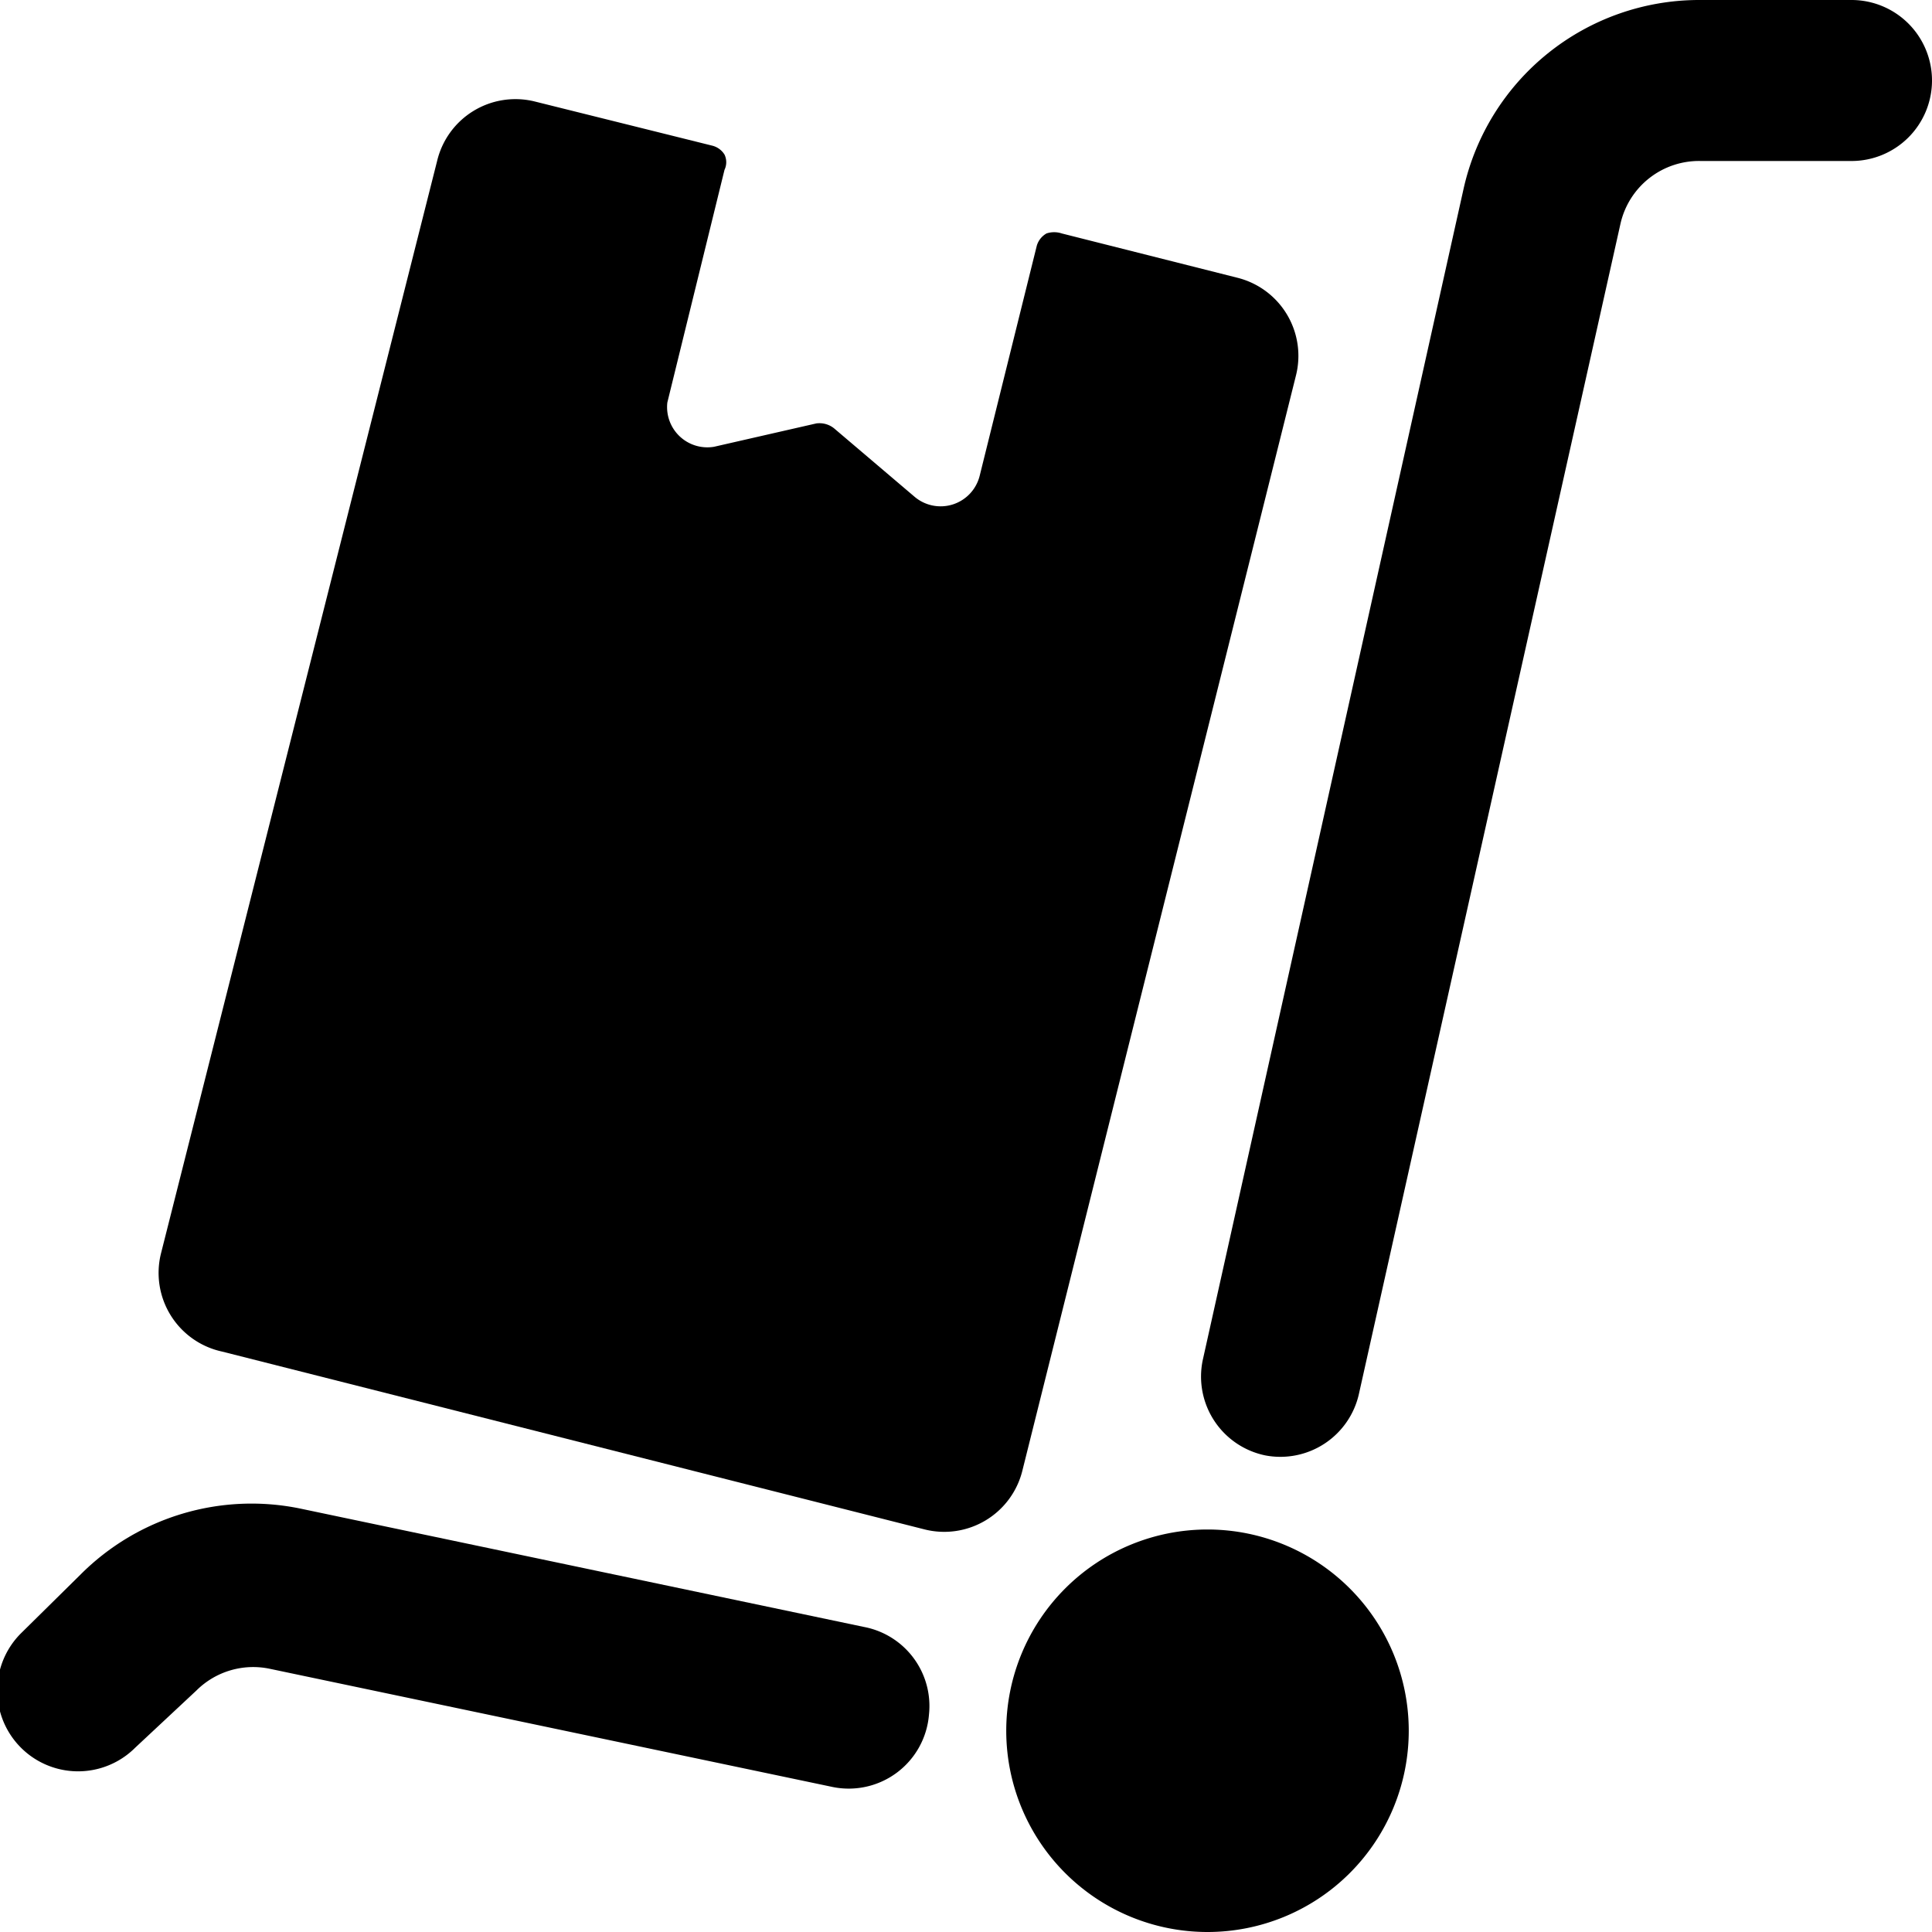
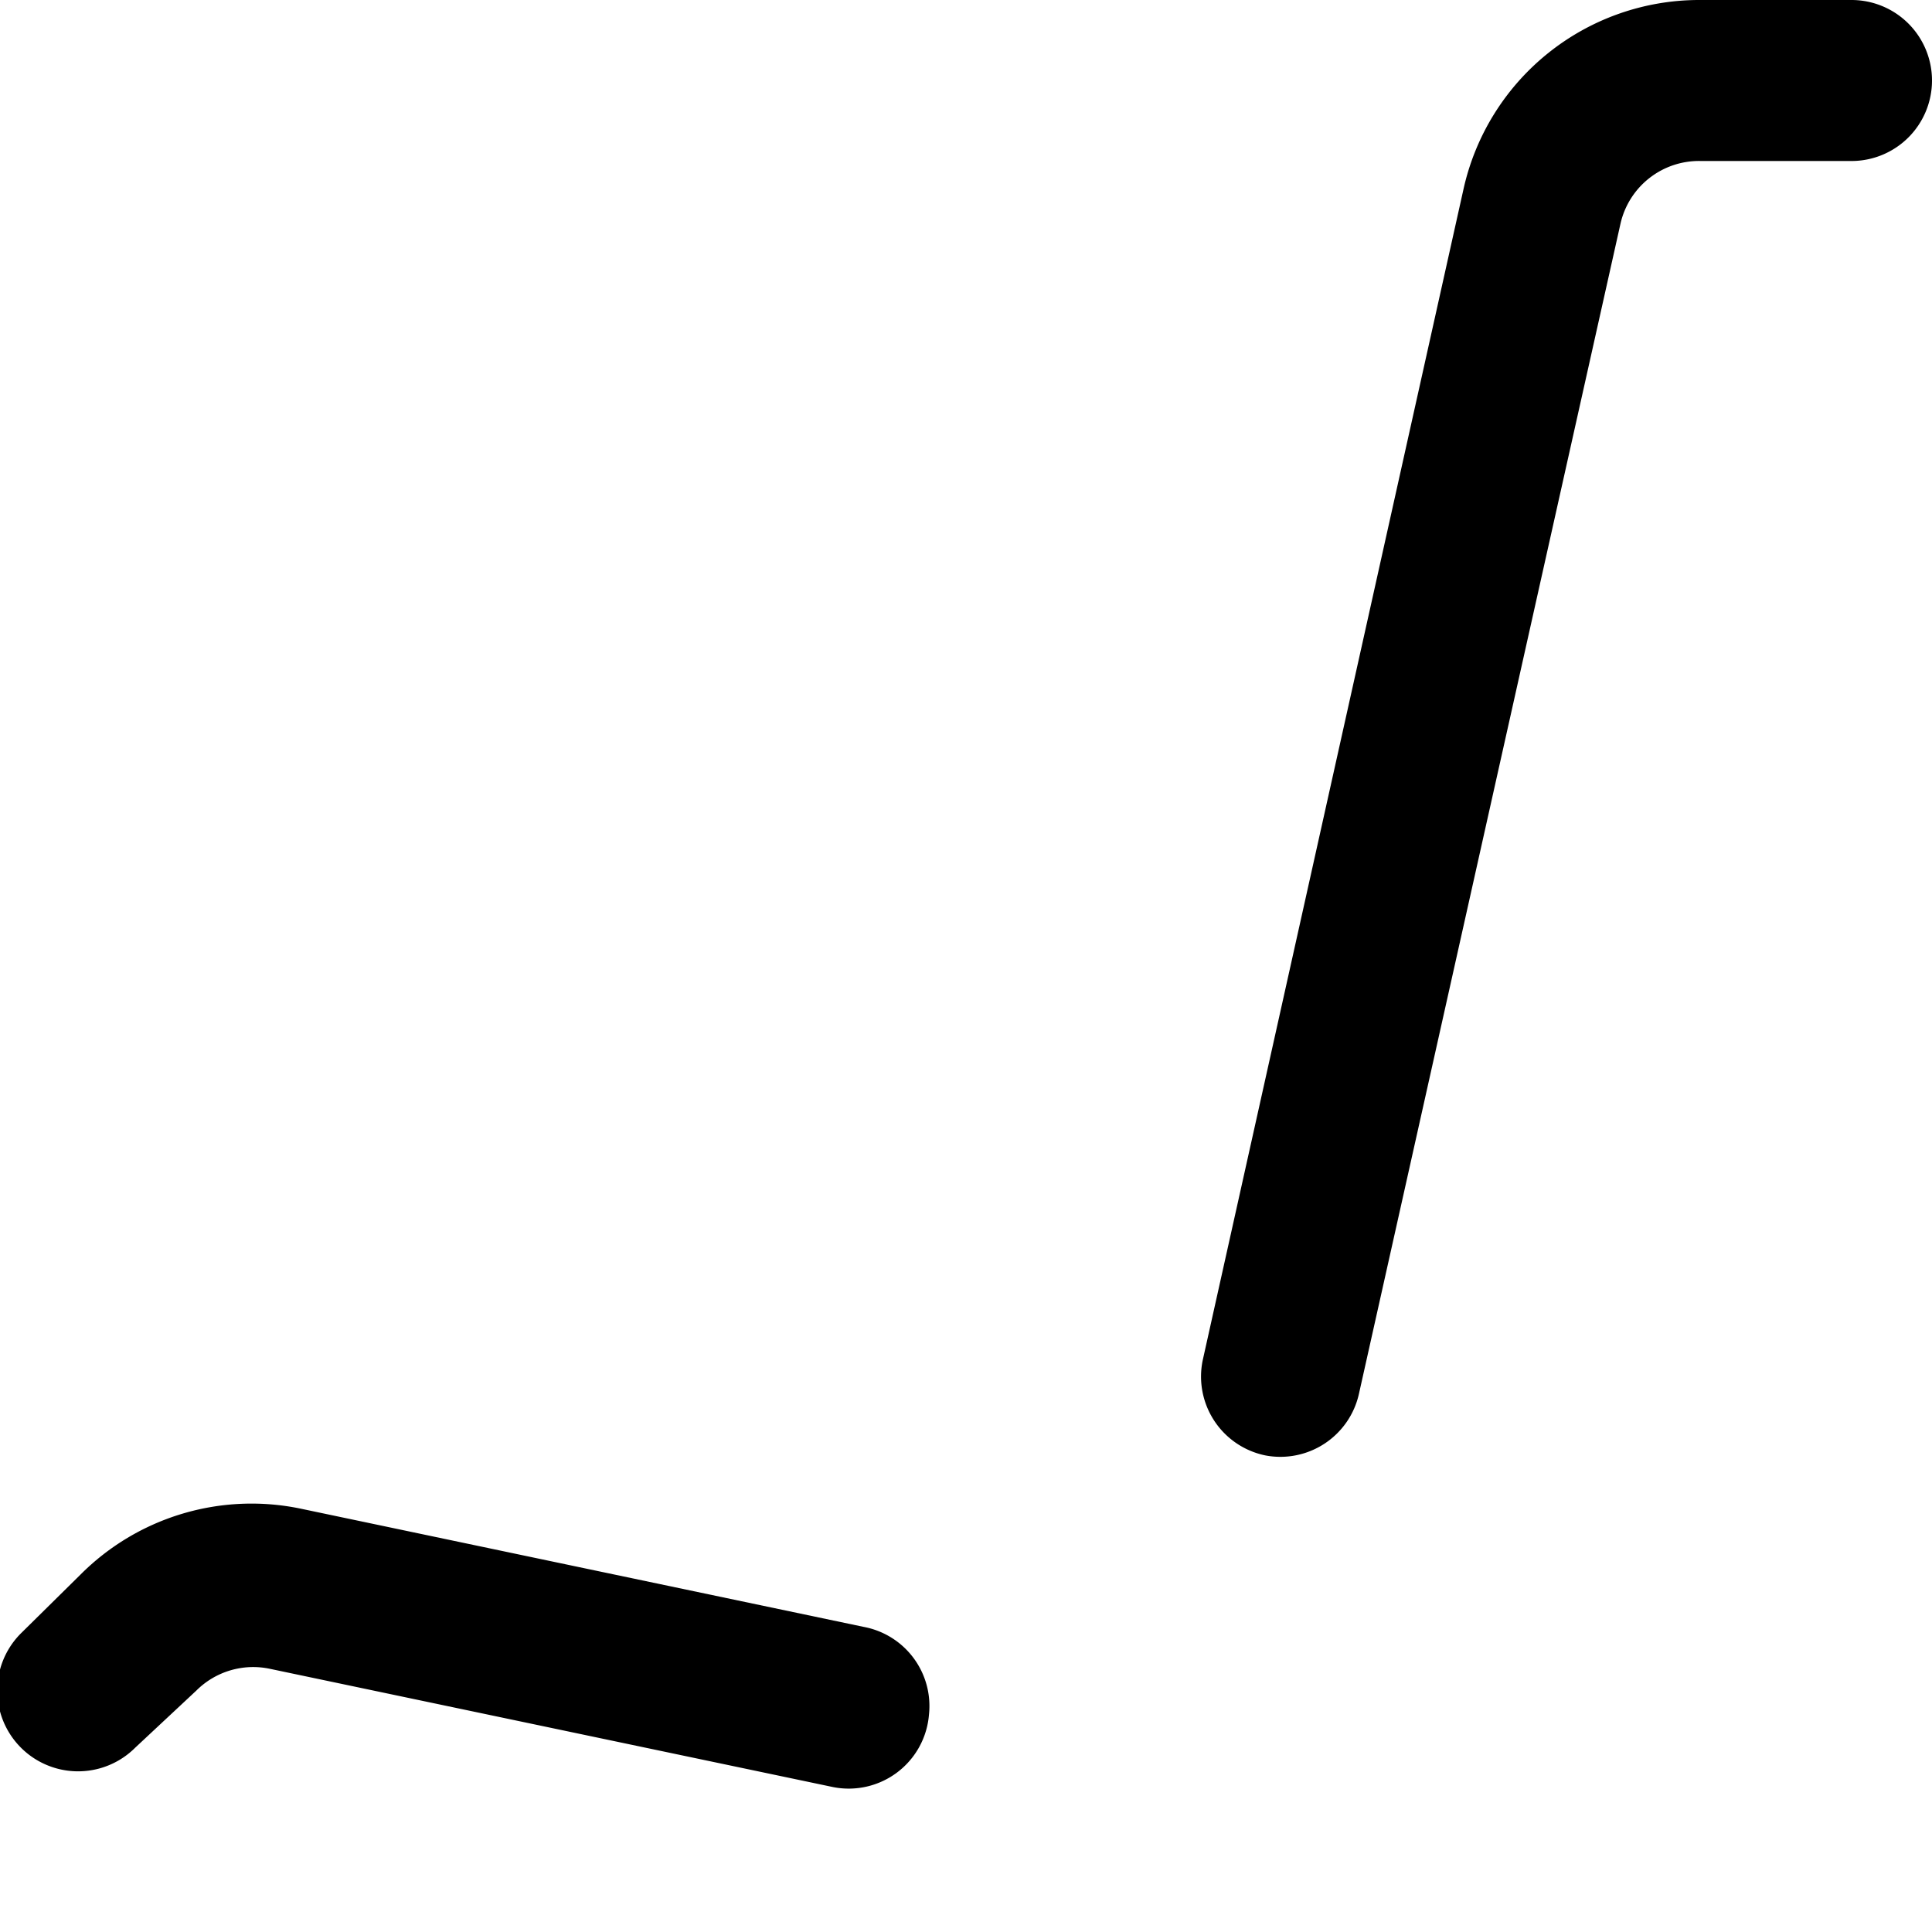
<svg xmlns="http://www.w3.org/2000/svg" viewBox="0 0 24 24">
  <g>
    <path d="m10.73 20.21 -7 -1.47a3 3 0 0 0 -2.73 0.82l-0.74 0.73a1 1 0 0 0 1.42 1.42l0.76 -0.71a1 1 0 0 1 0.91 -0.27l7 1.47a1 1 0 0 0 1.19 -0.9 1 1 0 0 0 -0.81 -1.09Z" fill="#000000" stroke-width="1" />
    <path d="M24 1a1 1 0 0 0 -1 -1h-1.9a3 3 0 0 0 -2.92 2.35L14.94 16.9a1 1 0 0 0 0.78 1.18 1 1 0 0 0 1.16 -0.76l3.25 -14.54a1 1 0 0 1 1 -0.78H23a1 1 0 0 0 1 -1Z" fill="#000000" stroke-width="1" />
-     <path d="M12.5 21.5a2.5 2.5 0 1 0 5 0 2.5 2.5 0 1 0 -5 0" fill="#000000" stroke-width="1" />
-     <path d="M2.76 16.79 11.49 19a1 1 0 0 0 1.21 -0.73l3.4 -13.61a1 1 0 0 0 -0.73 -1.21l-2.18 -0.55a0.3 0.3 0 0 0 -0.19 0 0.26 0.26 0 0 0 -0.12 0.15l-0.71 2.86a0.5 0.5 0 0 1 -0.81 0.26l-1 -0.85a0.29 0.29 0 0 0 -0.22 -0.06l-1.27 0.29A0.5 0.5 0 0 1 8.29 5L9 2.11a0.22 0.22 0 0 0 0 -0.19 0.25 0.25 0 0 0 -0.15 -0.11l-2.21 -0.55A1 1 0 0 0 5.43 2L2 15.57a1 1 0 0 0 0.76 1.22Z" fill="#000000" stroke-width="1" />
  </g>
</svg>